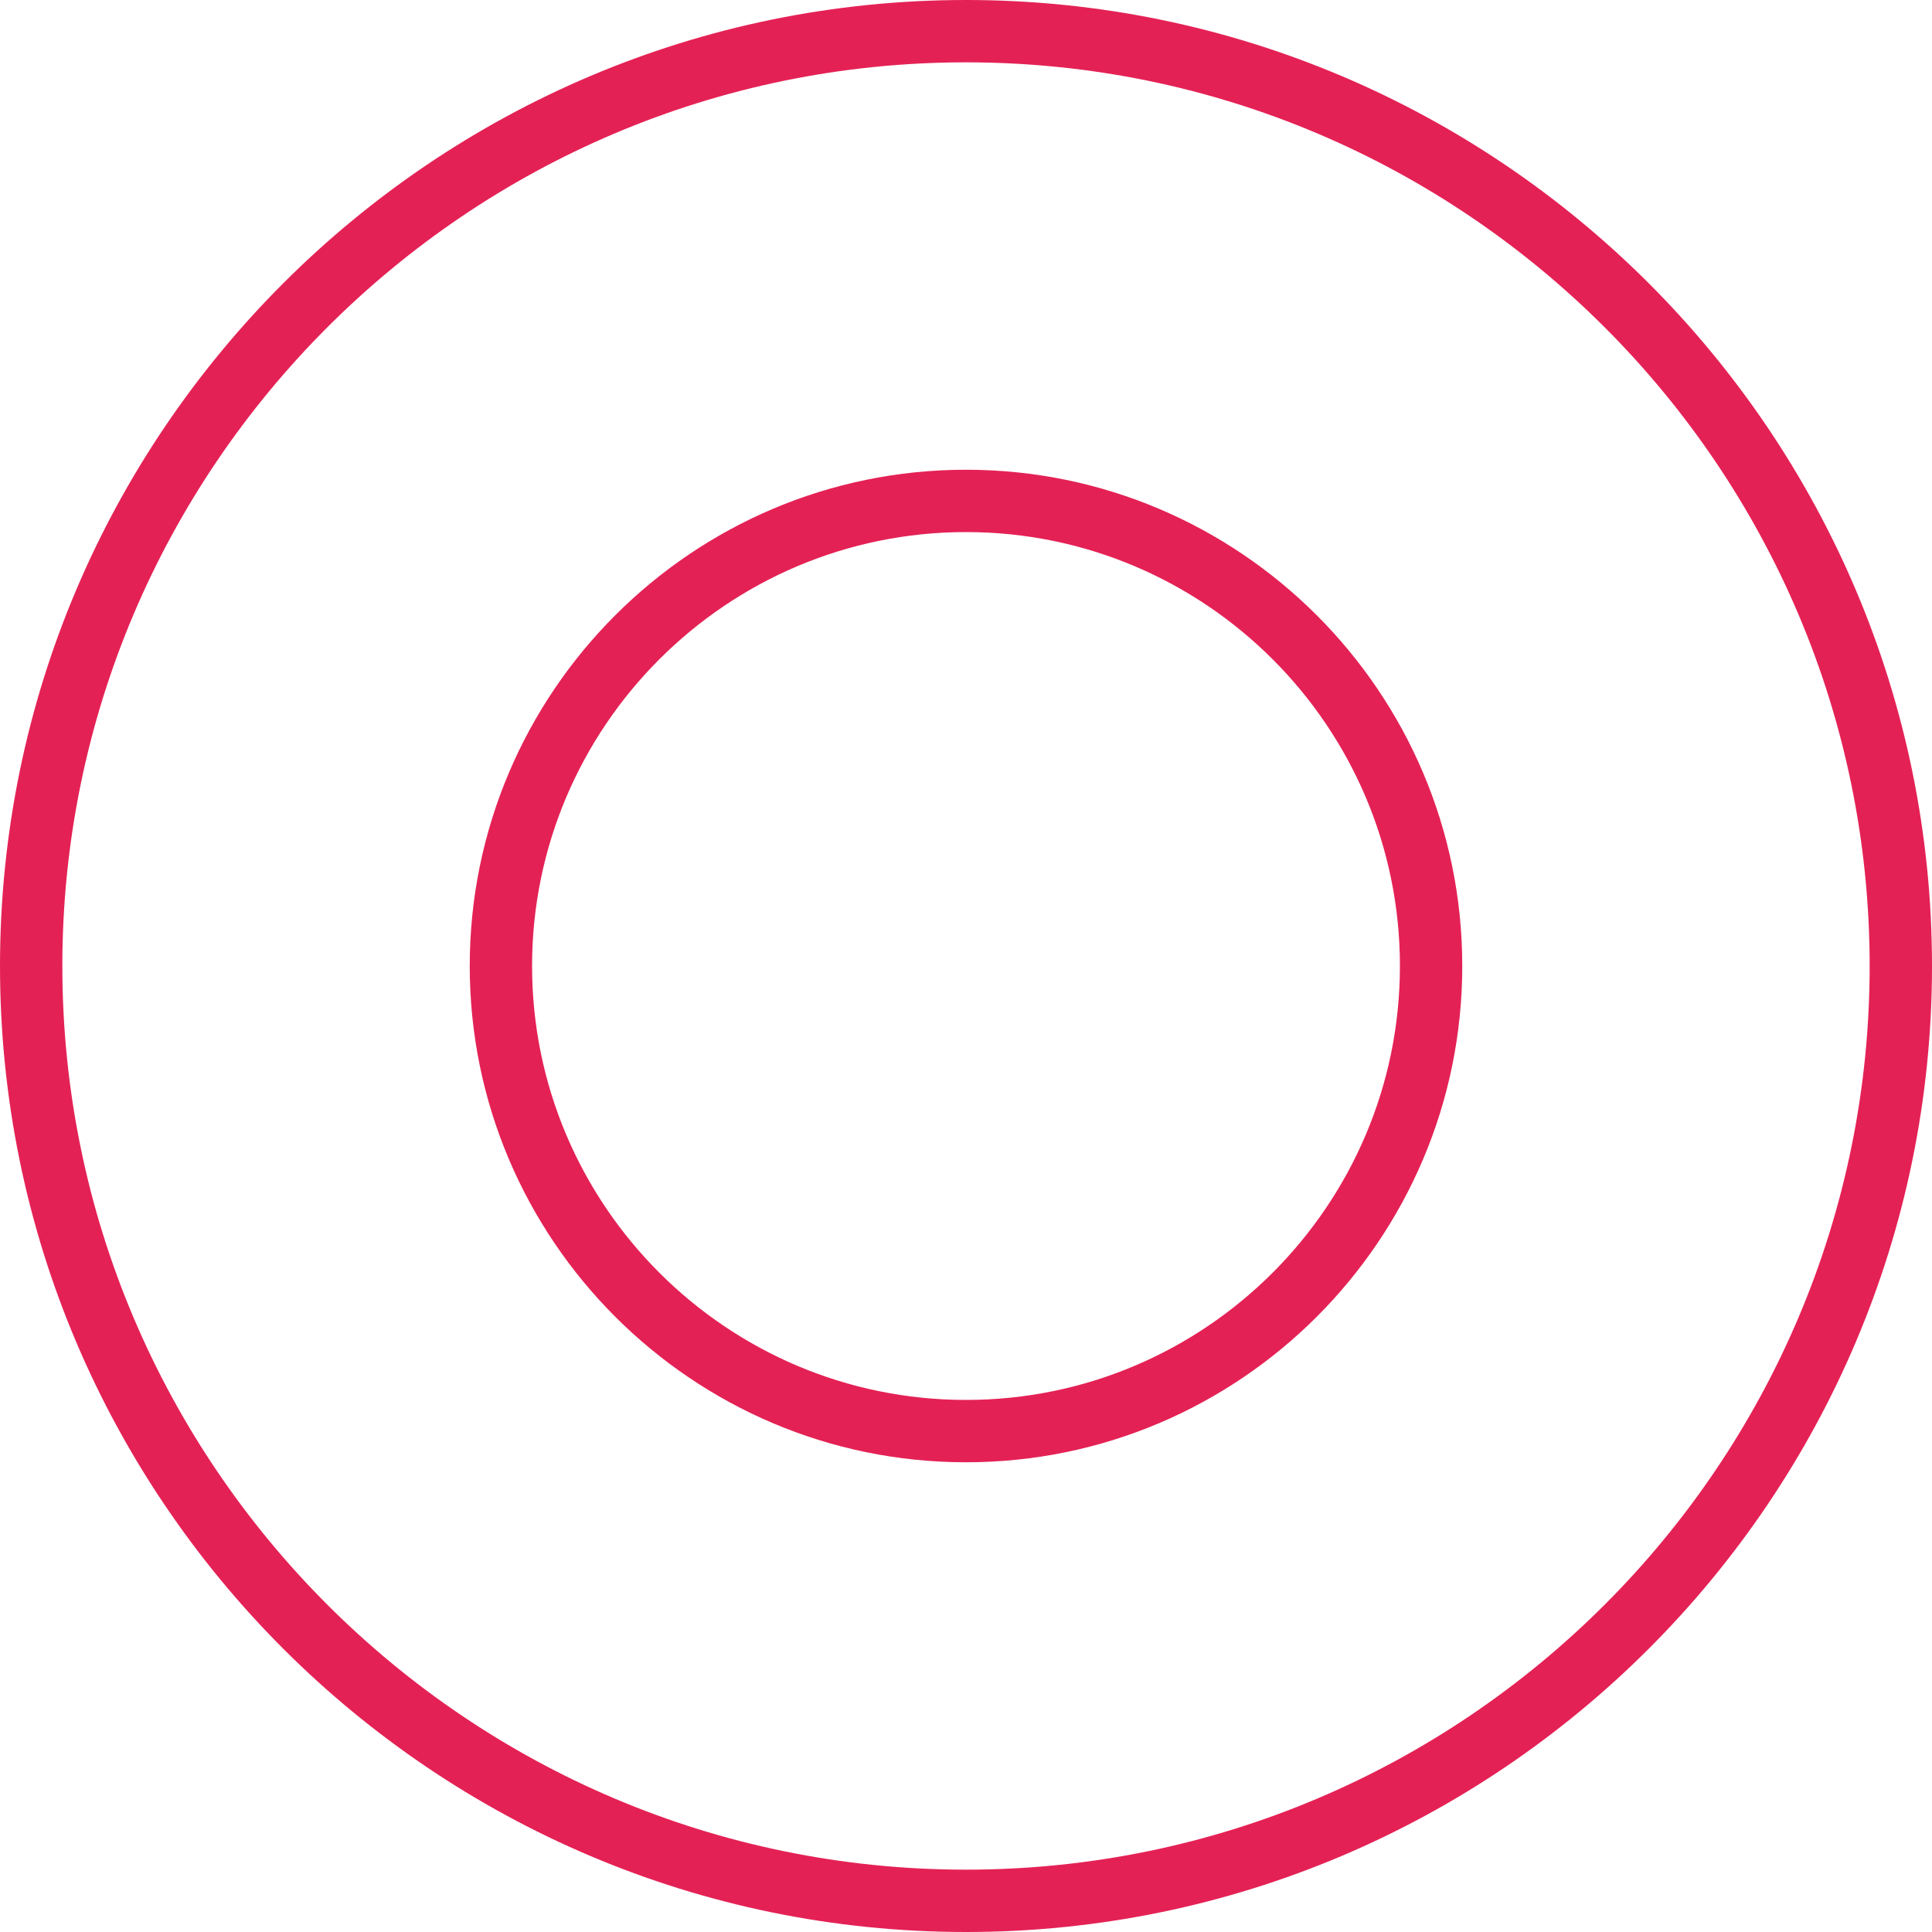
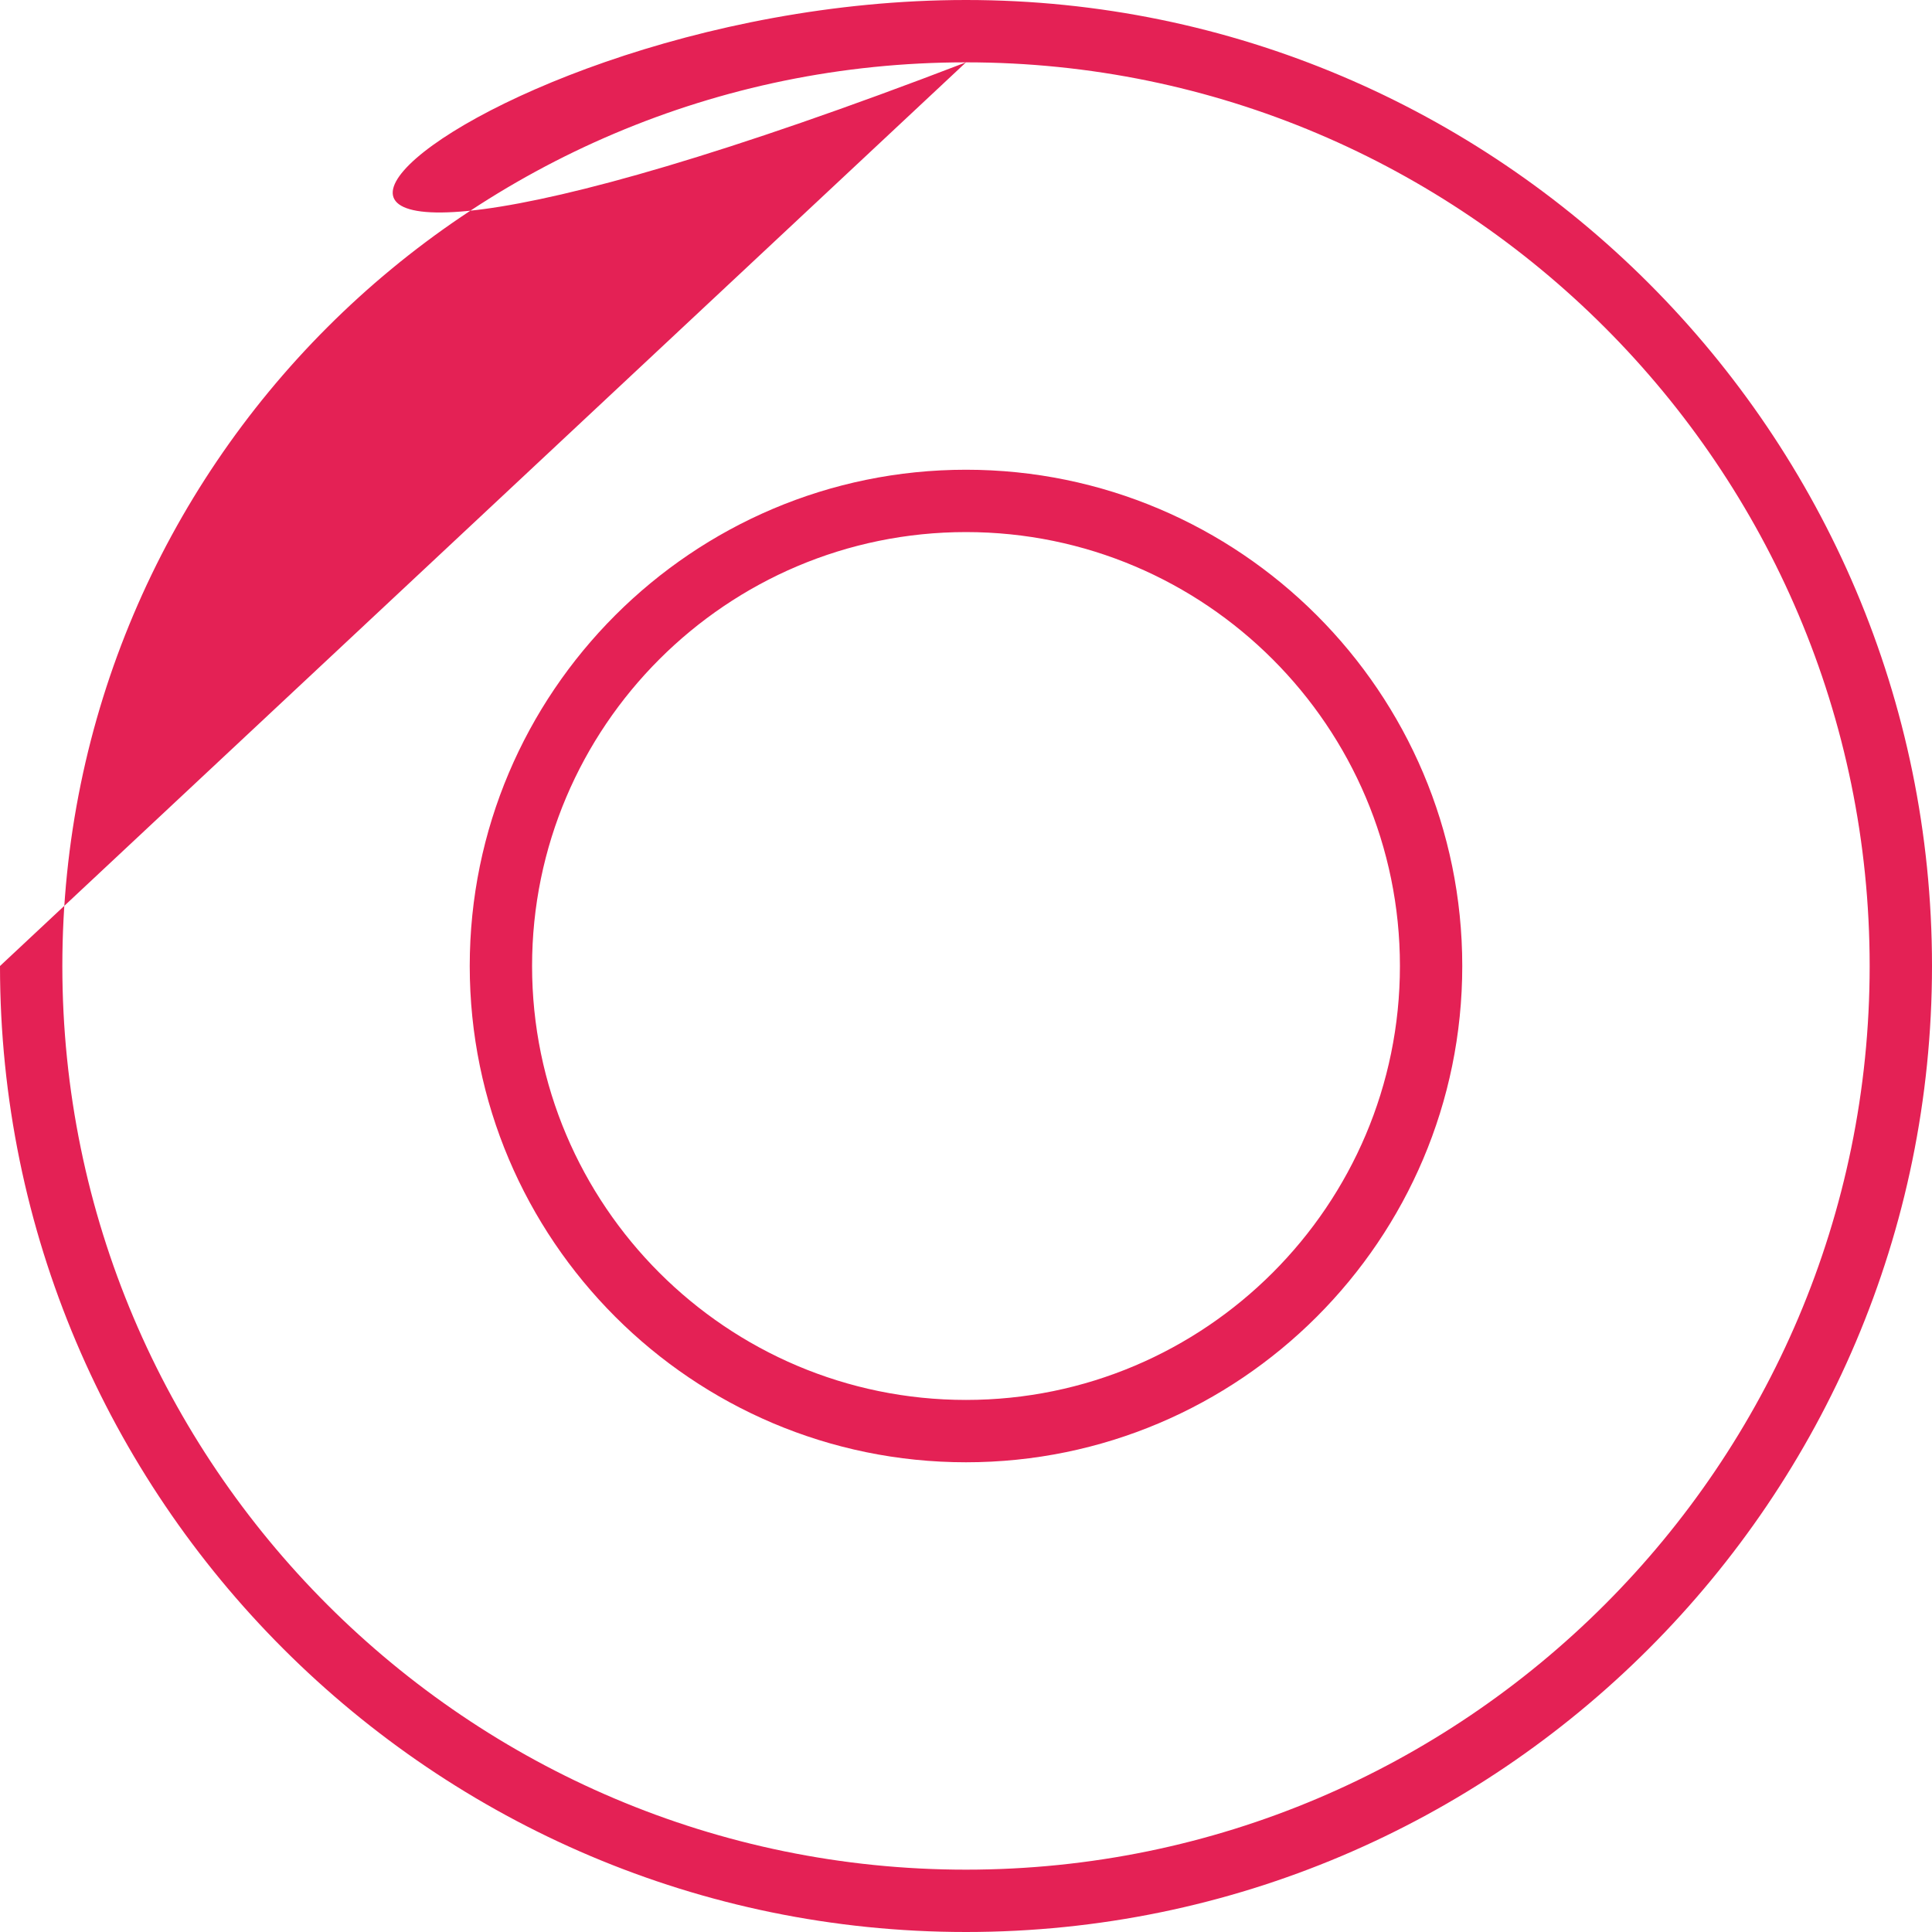
<svg xmlns="http://www.w3.org/2000/svg" width="269px" height="269px" viewBox="0 0 269 269" version="1.1">
  <title>Double Circles</title>
  <g id="Double-Circles" stroke="none" stroke-width="1" fill="none" fill-rule="evenodd">
-     <path d="M134.5,74.083 C101.185,74.083 74.083,101.186 74.083,134.501 C74.083,167.816 101.185,194.918 134.5,194.918 C167.813,194.918 194.917,167.816 194.917,134.501 C194.917,101.186 167.813,74.083 134.5,74.083 M134.5,203.599 C96.4,203.599 65.403,172.603 65.403,134.501 C65.403,96.4 96.4,65.403 134.5,65.403 C172.6,65.403 203.597,96.4 203.597,134.501 C203.597,172.603 172.6,203.599 134.5,203.599 M134.5,8.68 C65.123,8.68 8.68,65.124 8.68,134.501 C8.68,203.878 65.123,260.32 134.5,260.32 C203.877,260.32 260.32,203.878 260.32,134.501 C260.32,65.124 203.877,8.68 134.5,8.68 M0,134.501 C0,60.337 60.336,0 134.5,0 C208.664,0 269,60.337 269,134.501 C269,208.663 208.664,269 134.5,269 C60.336,269 0,208.663 0,134.501 Z" id="Fill-1" fill="#E42155" />
+     <path d="M134.5,74.083 C101.185,74.083 74.083,101.186 74.083,134.501 C74.083,167.816 101.185,194.918 134.5,194.918 C167.813,194.918 194.917,167.816 194.917,134.501 C194.917,101.186 167.813,74.083 134.5,74.083 M134.5,203.599 C96.4,203.599 65.403,172.603 65.403,134.501 C65.403,96.4 96.4,65.403 134.5,65.403 C172.6,65.403 203.597,96.4 203.597,134.501 C203.597,172.603 172.6,203.599 134.5,203.599 M134.5,8.68 C65.123,8.68 8.68,65.124 8.68,134.501 C8.68,203.878 65.123,260.32 134.5,260.32 C203.877,260.32 260.32,203.878 260.32,134.501 C260.32,65.124 203.877,8.68 134.5,8.68 C0,60.337 60.336,0 134.5,0 C208.664,0 269,60.337 269,134.501 C269,208.663 208.664,269 134.5,269 C60.336,269 0,208.663 0,134.501 Z" id="Fill-1" fill="#E42155" />
  </g>
</svg>